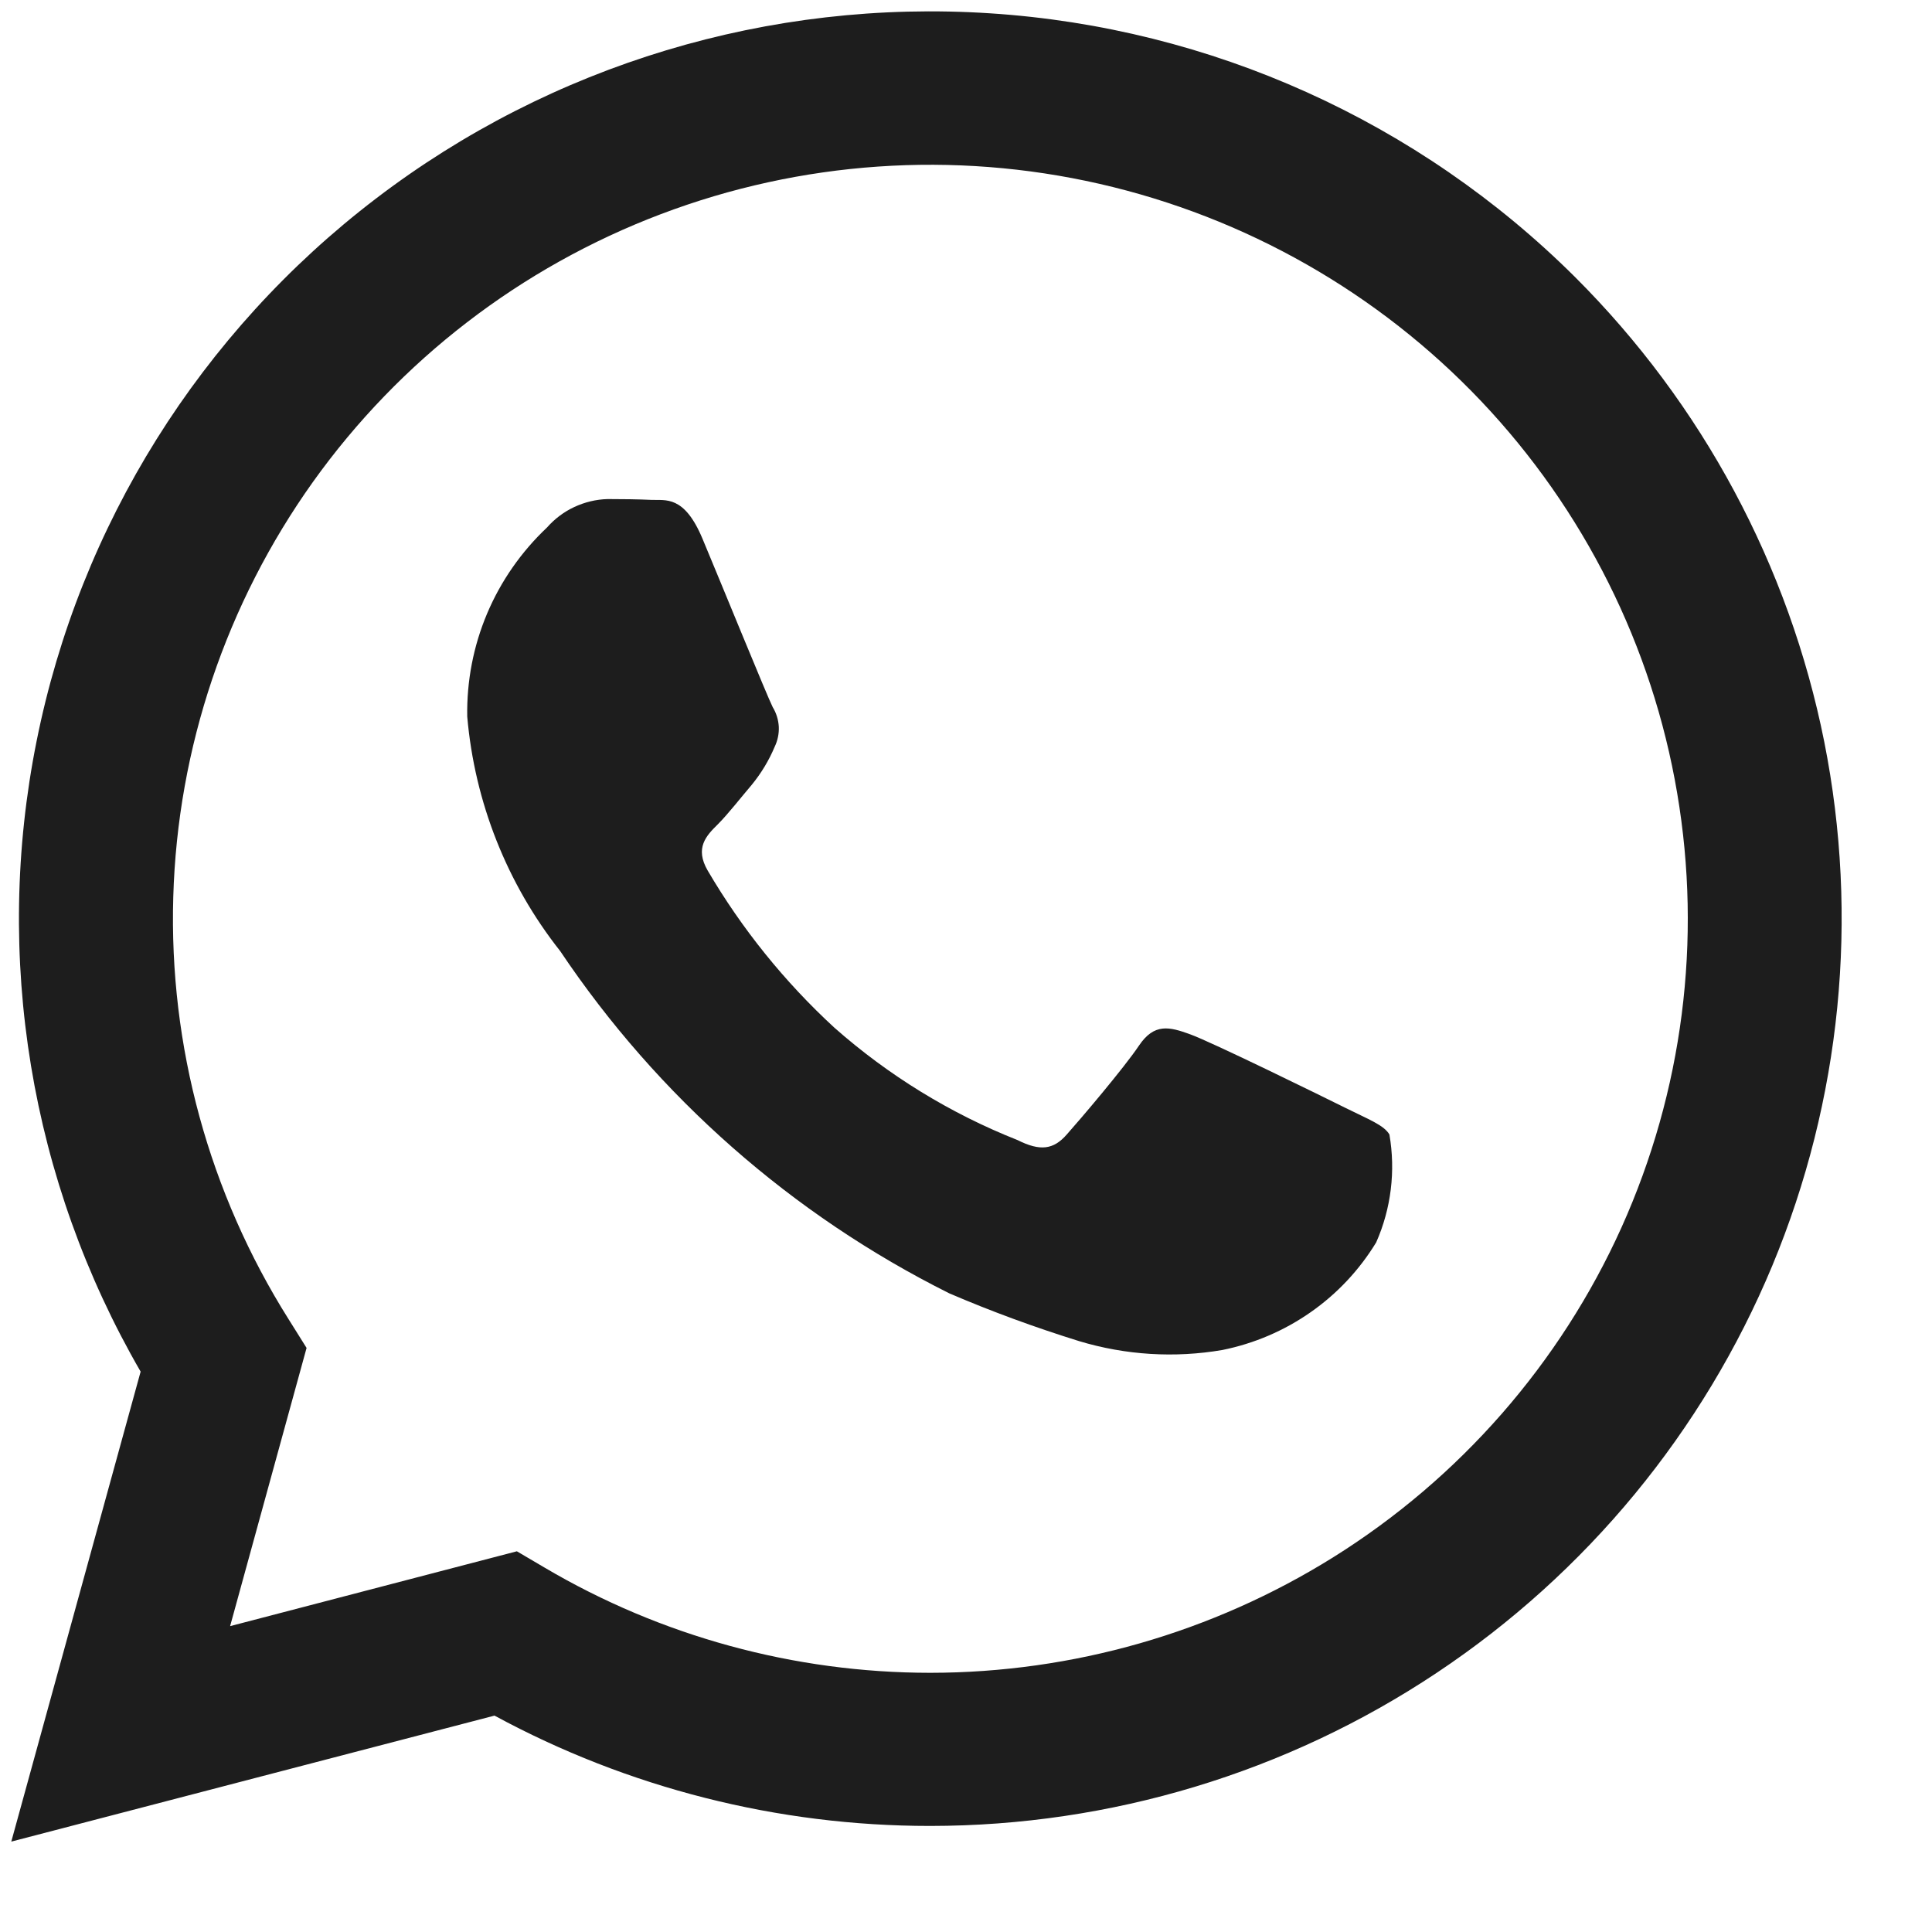
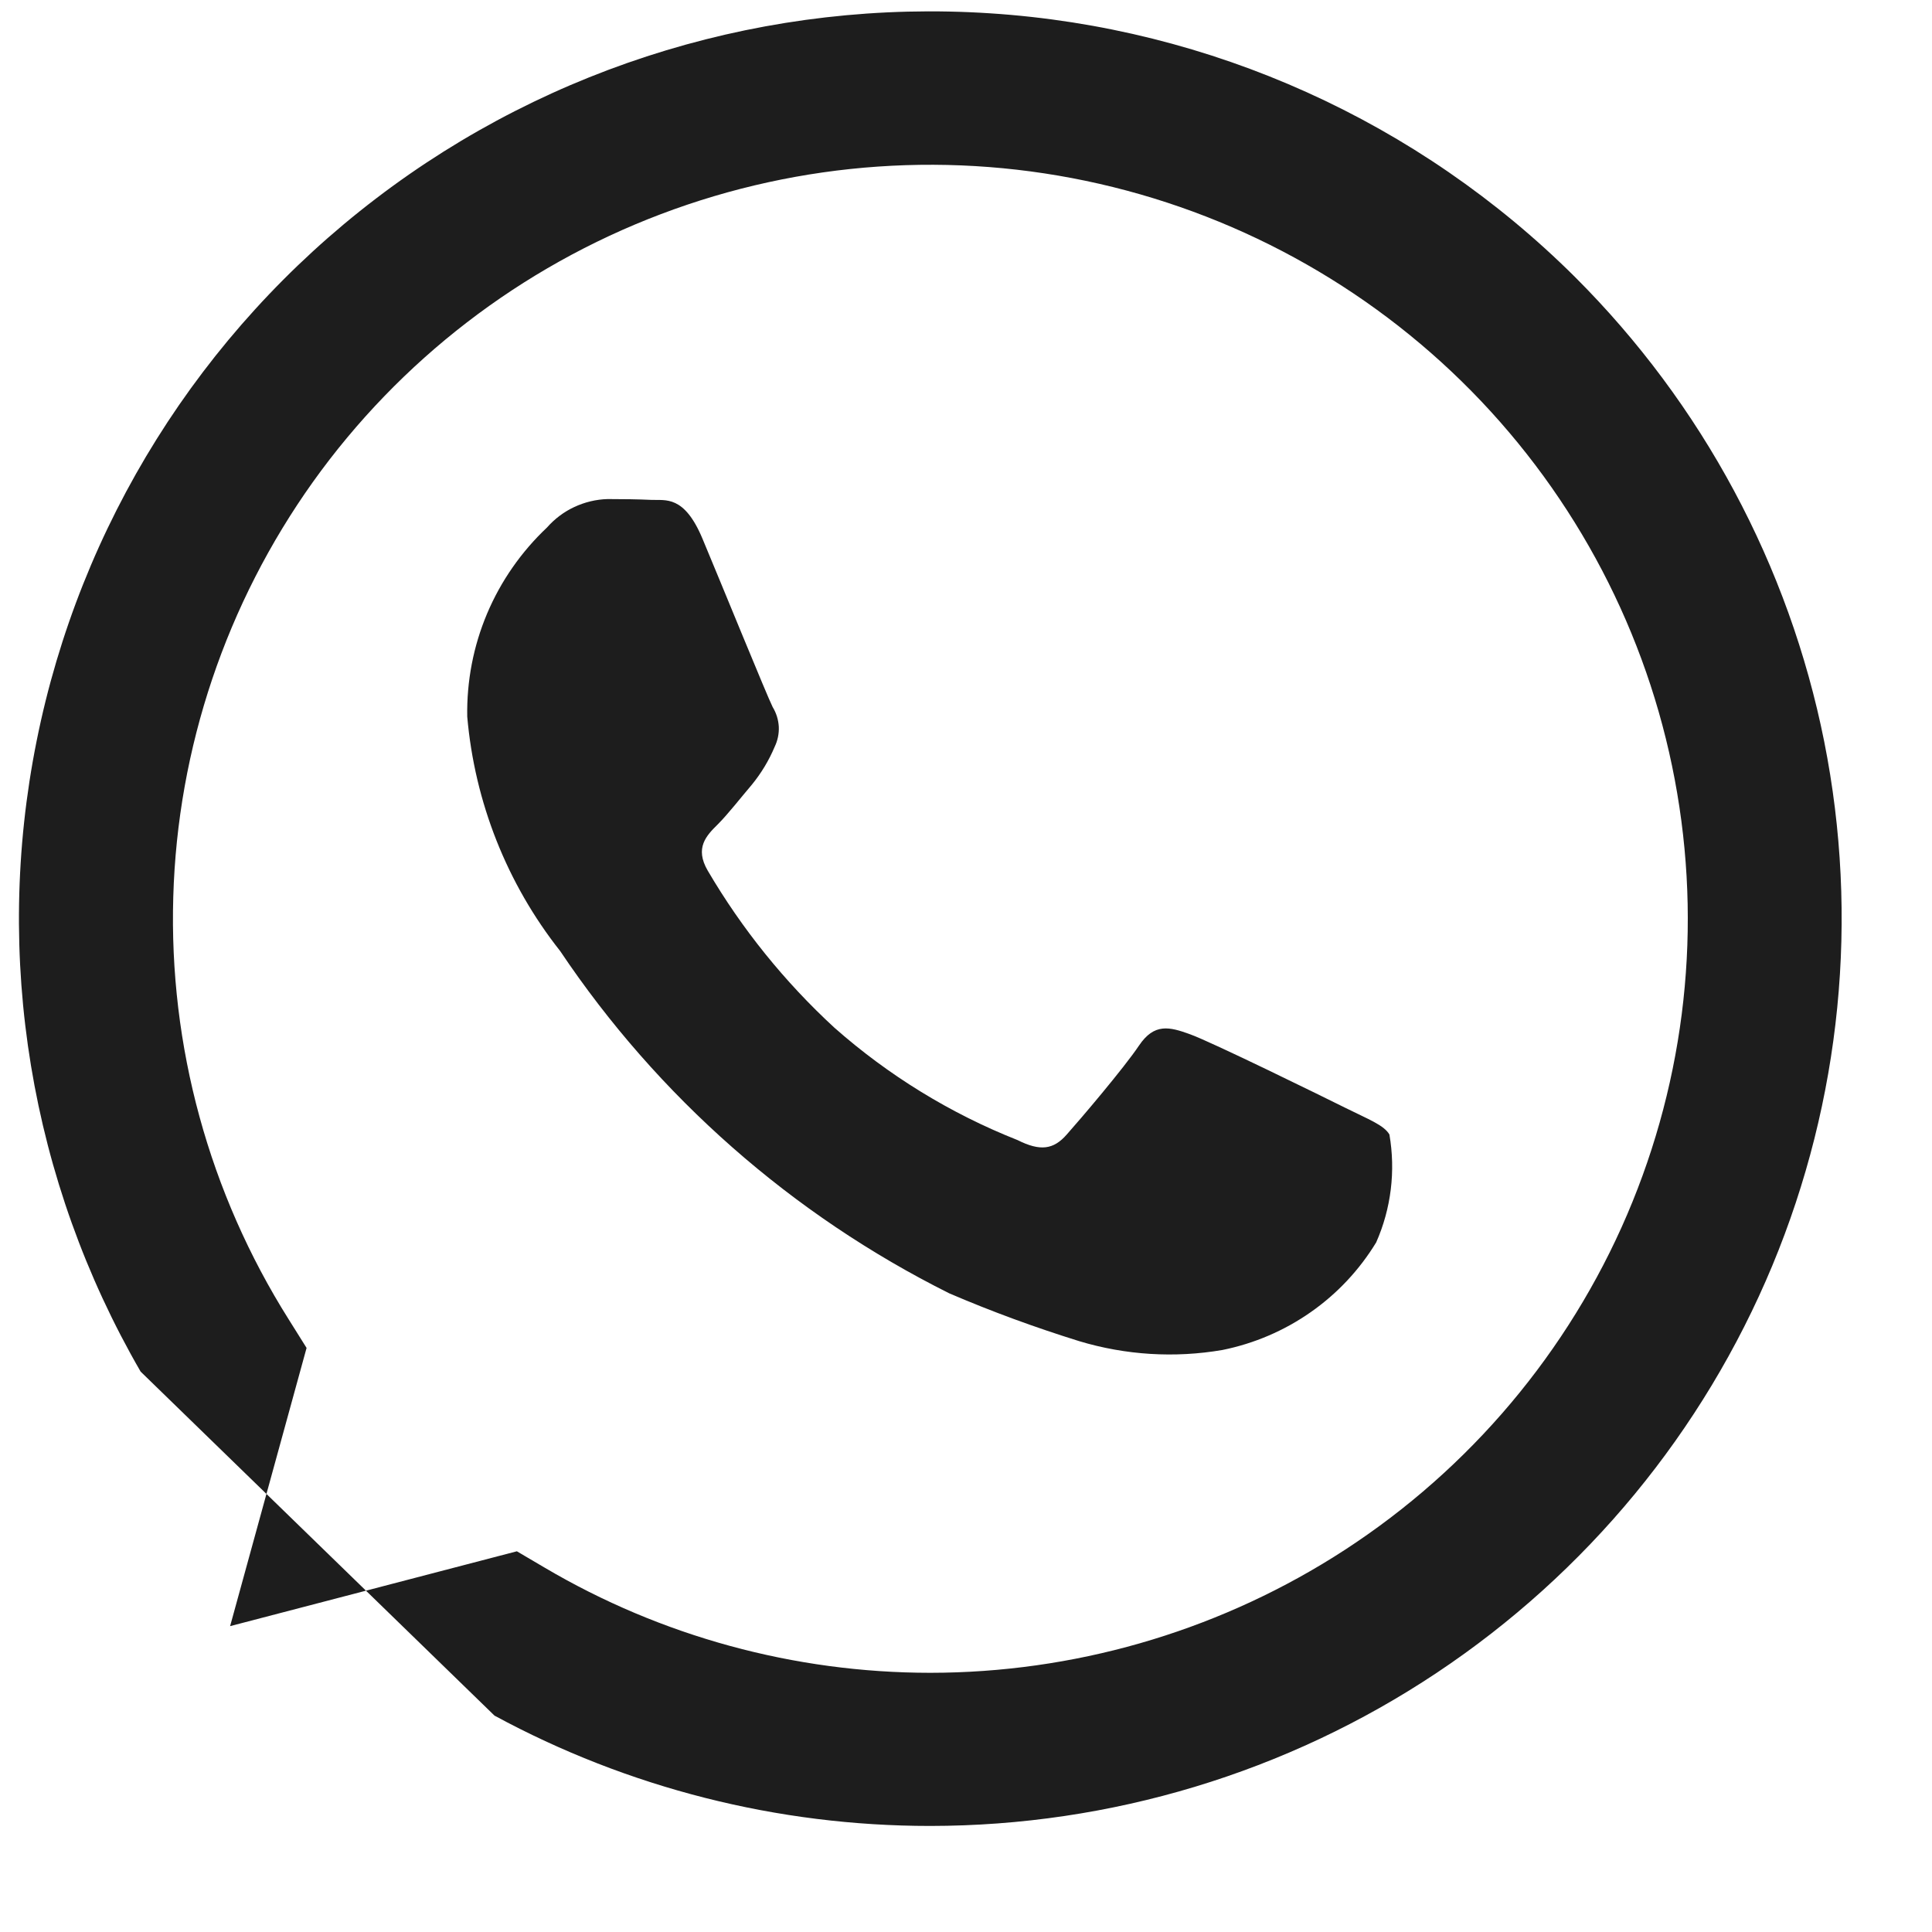
<svg xmlns="http://www.w3.org/2000/svg" width="19" height="19" viewBox="0 0 19 19" fill="none">
  <g id="Layer 2">
    <g id="Layer 1">
-       <path id="Vector" d="M13.235 10.897C13.012 10.786 11.91 10.245 11.705 10.172C11.5 10.097 11.351 10.06 11.201 10.283C11.052 10.505 10.623 11.009 10.491 11.157C10.361 11.306 10.23 11.324 10.007 11.212C9.347 10.951 8.737 10.576 8.206 10.107C7.716 9.656 7.296 9.135 6.96 8.562C6.83 8.339 6.946 8.218 7.059 8.107C7.159 8.007 7.283 7.847 7.394 7.717C7.486 7.604 7.562 7.479 7.618 7.345C7.648 7.283 7.662 7.215 7.659 7.147C7.655 7.079 7.635 7.013 7.599 6.954C7.543 6.843 7.096 5.745 6.909 5.299C6.728 4.865 6.543 4.923 6.405 4.916C6.274 4.91 6.125 4.908 5.976 4.908C5.862 4.911 5.751 4.938 5.648 4.986C5.545 5.034 5.454 5.103 5.379 5.188C5.126 5.427 4.925 5.715 4.79 6.035C4.655 6.355 4.589 6.7 4.595 7.047C4.668 7.888 4.985 8.69 5.509 9.353C6.47 10.786 7.788 11.946 9.335 12.719C9.752 12.898 10.178 13.054 10.612 13.189C11.069 13.327 11.552 13.357 12.023 13.276C12.334 13.213 12.629 13.087 12.889 12.905C13.15 12.723 13.369 12.489 13.534 12.218C13.681 11.885 13.726 11.516 13.664 11.157C13.609 11.064 13.46 11.009 13.235 10.897ZM15.489 2.724C13.951 1.194 11.908 0.272 9.738 0.131C7.569 -0.011 5.422 0.636 3.697 1.953C1.971 3.27 0.785 5.165 0.36 7.288C-0.066 9.41 0.298 11.614 1.383 13.489L0.111 18.111L4.863 16.872C6.177 17.584 7.649 17.957 9.146 17.957H9.149C10.922 17.956 12.655 17.433 14.128 16.452C15.602 15.471 16.75 14.078 17.429 12.448C18.107 10.818 18.285 9.024 17.94 7.293C17.594 5.563 16.741 3.973 15.489 2.724V2.724ZM13.108 15.317C11.921 16.057 10.55 16.45 9.149 16.451H9.146C7.812 16.45 6.502 16.093 5.355 15.416L5.083 15.256L2.263 15.992L3.015 13.256L2.839 12.975C2.056 11.732 1.661 10.287 1.704 8.821C1.746 7.355 2.225 5.935 3.078 4.739C3.932 3.544 5.122 2.628 6.499 2.106C7.876 1.584 9.377 1.48 10.813 1.808C12.249 2.136 13.556 2.88 14.567 3.946C15.578 5.013 16.249 6.354 16.494 7.8C16.74 9.246 16.549 10.732 15.947 12.07C15.344 13.408 14.356 14.538 13.108 15.317Z" fill="#1D1D1D" />
+       <path id="Vector" d="M13.235 10.897C13.012 10.786 11.91 10.245 11.705 10.172C11.5 10.097 11.351 10.06 11.201 10.283C11.052 10.505 10.623 11.009 10.491 11.157C10.361 11.306 10.23 11.324 10.007 11.212C9.347 10.951 8.737 10.576 8.206 10.107C7.716 9.656 7.296 9.135 6.96 8.562C6.83 8.339 6.946 8.218 7.059 8.107C7.159 8.007 7.283 7.847 7.394 7.717C7.486 7.604 7.562 7.479 7.618 7.345C7.648 7.283 7.662 7.215 7.659 7.147C7.655 7.079 7.635 7.013 7.599 6.954C7.543 6.843 7.096 5.745 6.909 5.299C6.728 4.865 6.543 4.923 6.405 4.916C6.274 4.91 6.125 4.908 5.976 4.908C5.862 4.911 5.751 4.938 5.648 4.986C5.545 5.034 5.454 5.103 5.379 5.188C5.126 5.427 4.925 5.715 4.79 6.035C4.655 6.355 4.589 6.7 4.595 7.047C4.668 7.888 4.985 8.69 5.509 9.353C6.47 10.786 7.788 11.946 9.335 12.719C9.752 12.898 10.178 13.054 10.612 13.189C11.069 13.327 11.552 13.357 12.023 13.276C12.334 13.213 12.629 13.087 12.889 12.905C13.15 12.723 13.369 12.489 13.534 12.218C13.681 11.885 13.726 11.516 13.664 11.157C13.609 11.064 13.46 11.009 13.235 10.897ZM15.489 2.724C13.951 1.194 11.908 0.272 9.738 0.131C7.569 -0.011 5.422 0.636 3.697 1.953C1.971 3.27 0.785 5.165 0.36 7.288C-0.066 9.41 0.298 11.614 1.383 13.489L4.863 16.872C6.177 17.584 7.649 17.957 9.146 17.957H9.149C10.922 17.956 12.655 17.433 14.128 16.452C15.602 15.471 16.75 14.078 17.429 12.448C18.107 10.818 18.285 9.024 17.94 7.293C17.594 5.563 16.741 3.973 15.489 2.724V2.724ZM13.108 15.317C11.921 16.057 10.55 16.45 9.149 16.451H9.146C7.812 16.45 6.502 16.093 5.355 15.416L5.083 15.256L2.263 15.992L3.015 13.256L2.839 12.975C2.056 11.732 1.661 10.287 1.704 8.821C1.746 7.355 2.225 5.935 3.078 4.739C3.932 3.544 5.122 2.628 6.499 2.106C7.876 1.584 9.377 1.48 10.813 1.808C12.249 2.136 13.556 2.88 14.567 3.946C15.578 5.013 16.249 6.354 16.494 7.8C16.74 9.246 16.549 10.732 15.947 12.07C15.344 13.408 14.356 14.538 13.108 15.317Z" fill="#1D1D1D" />
    </g>
  </g>
</svg>